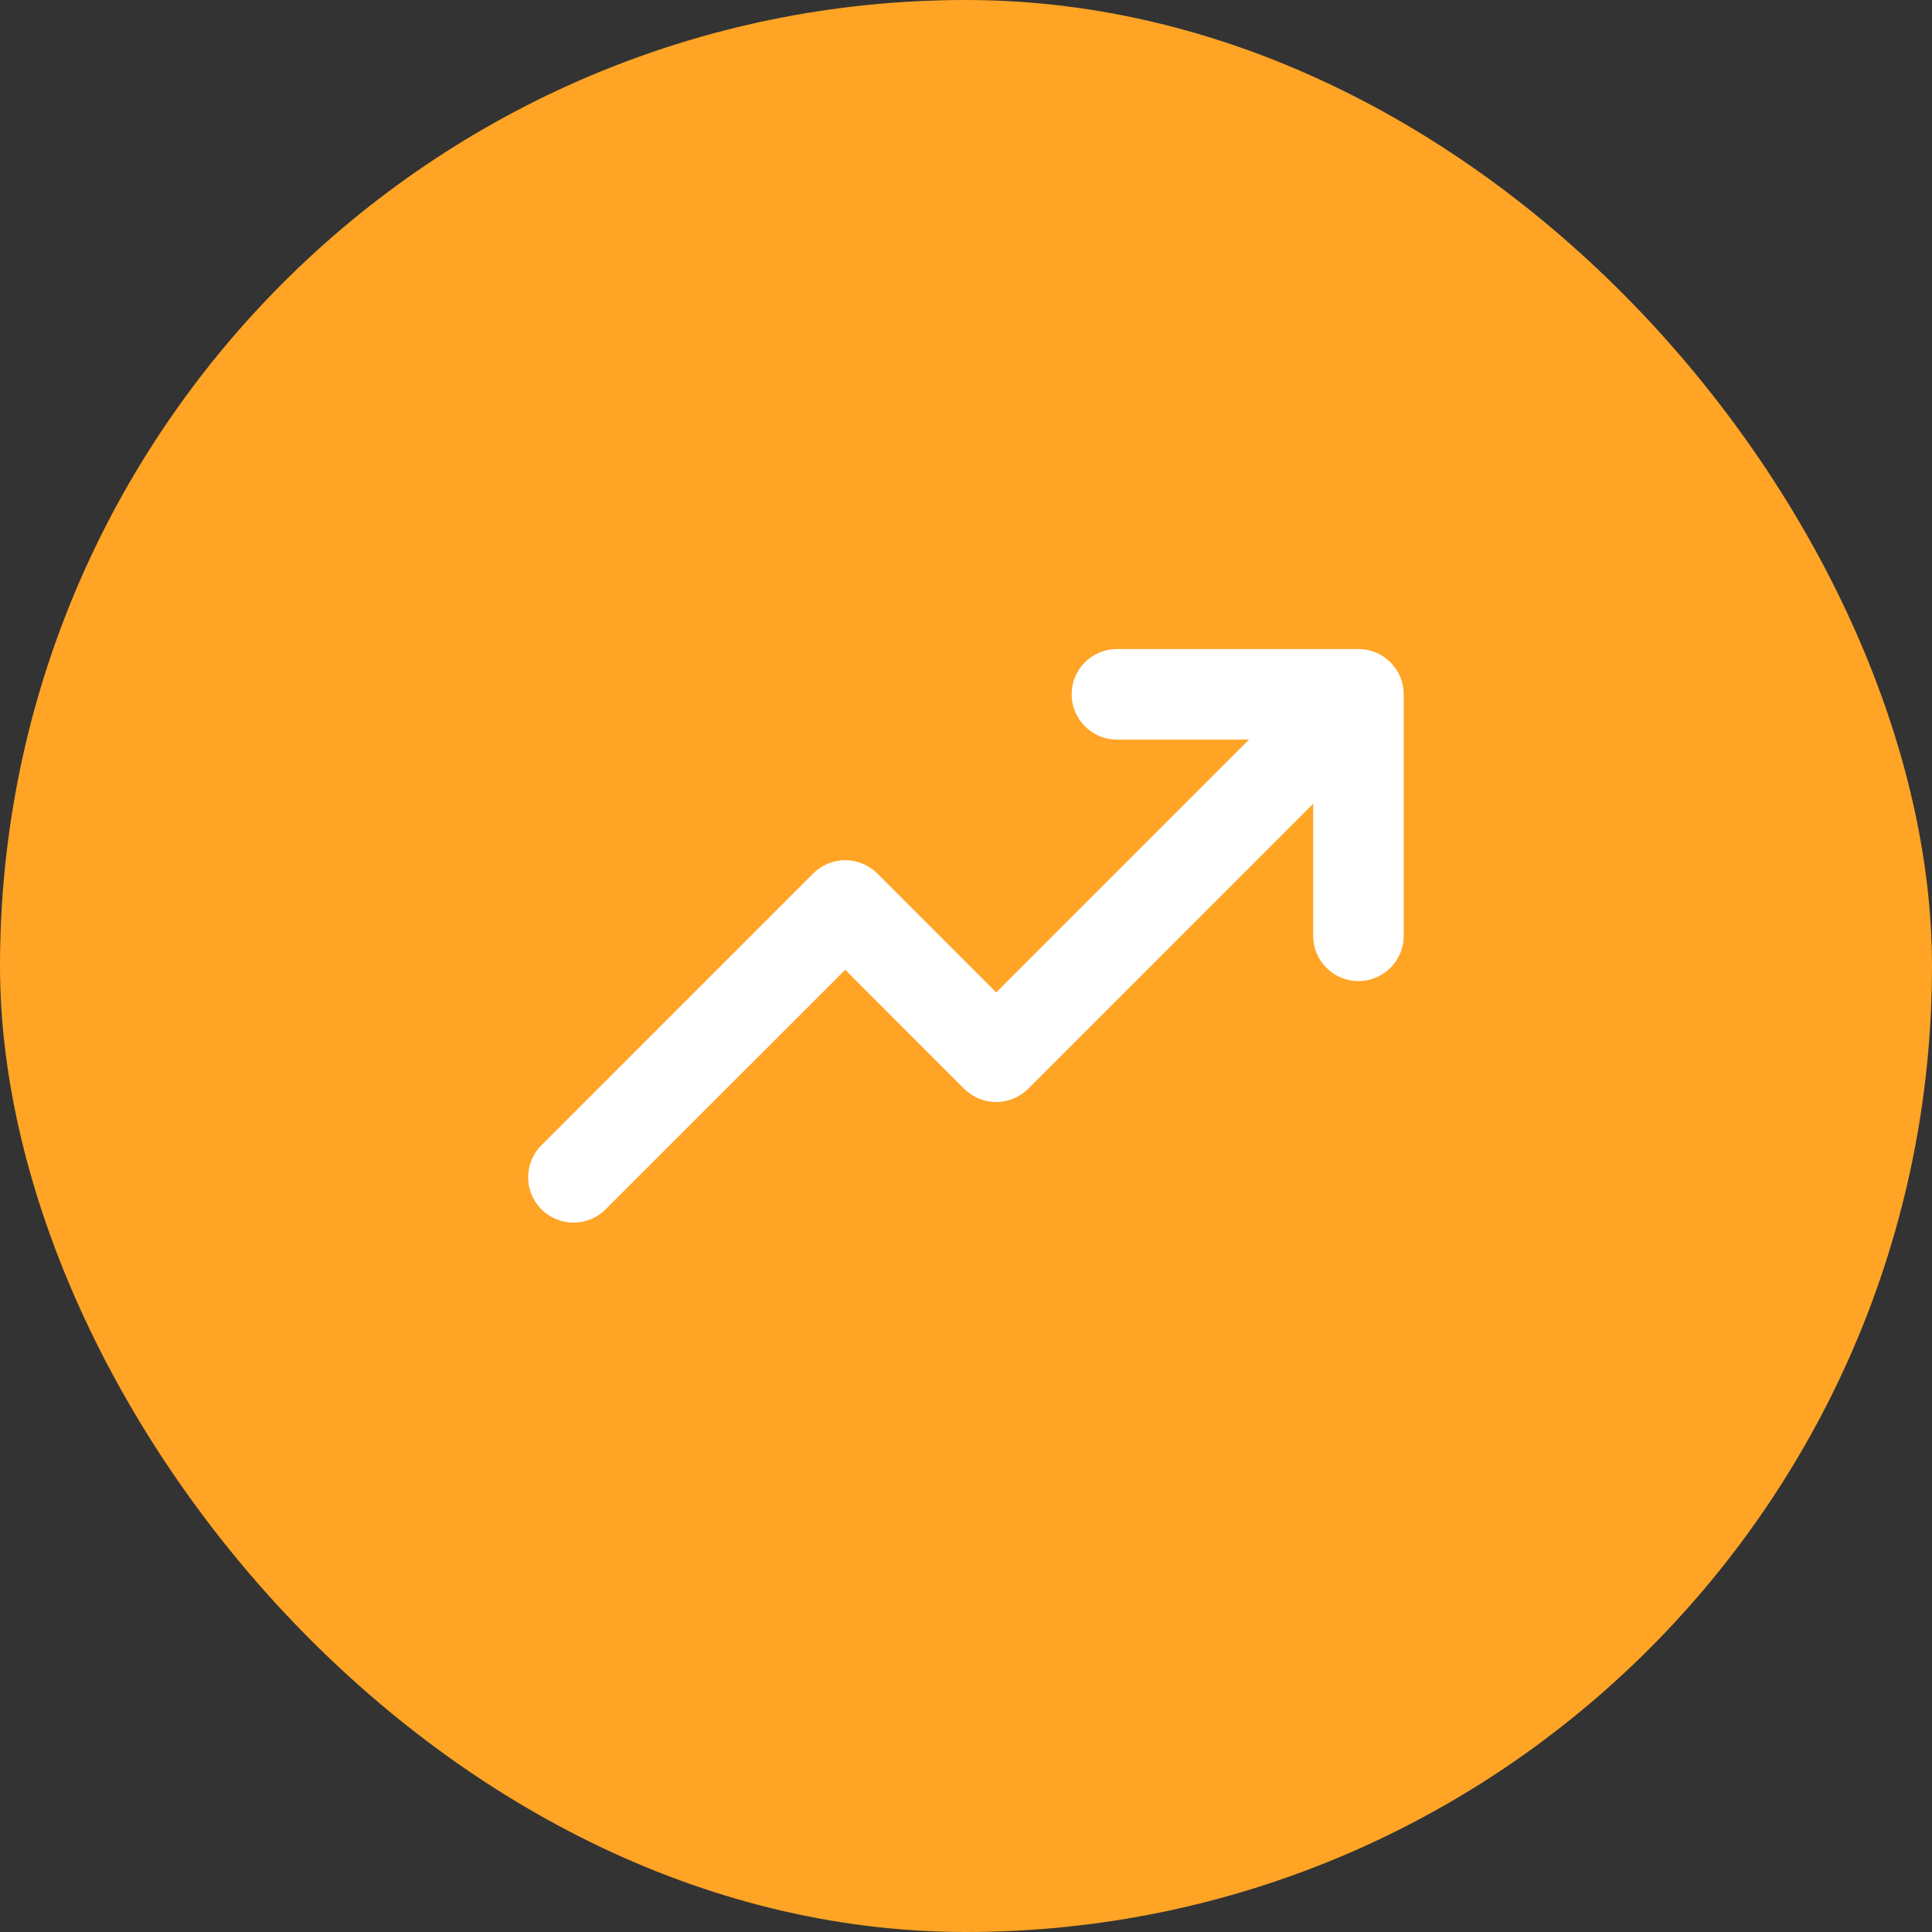
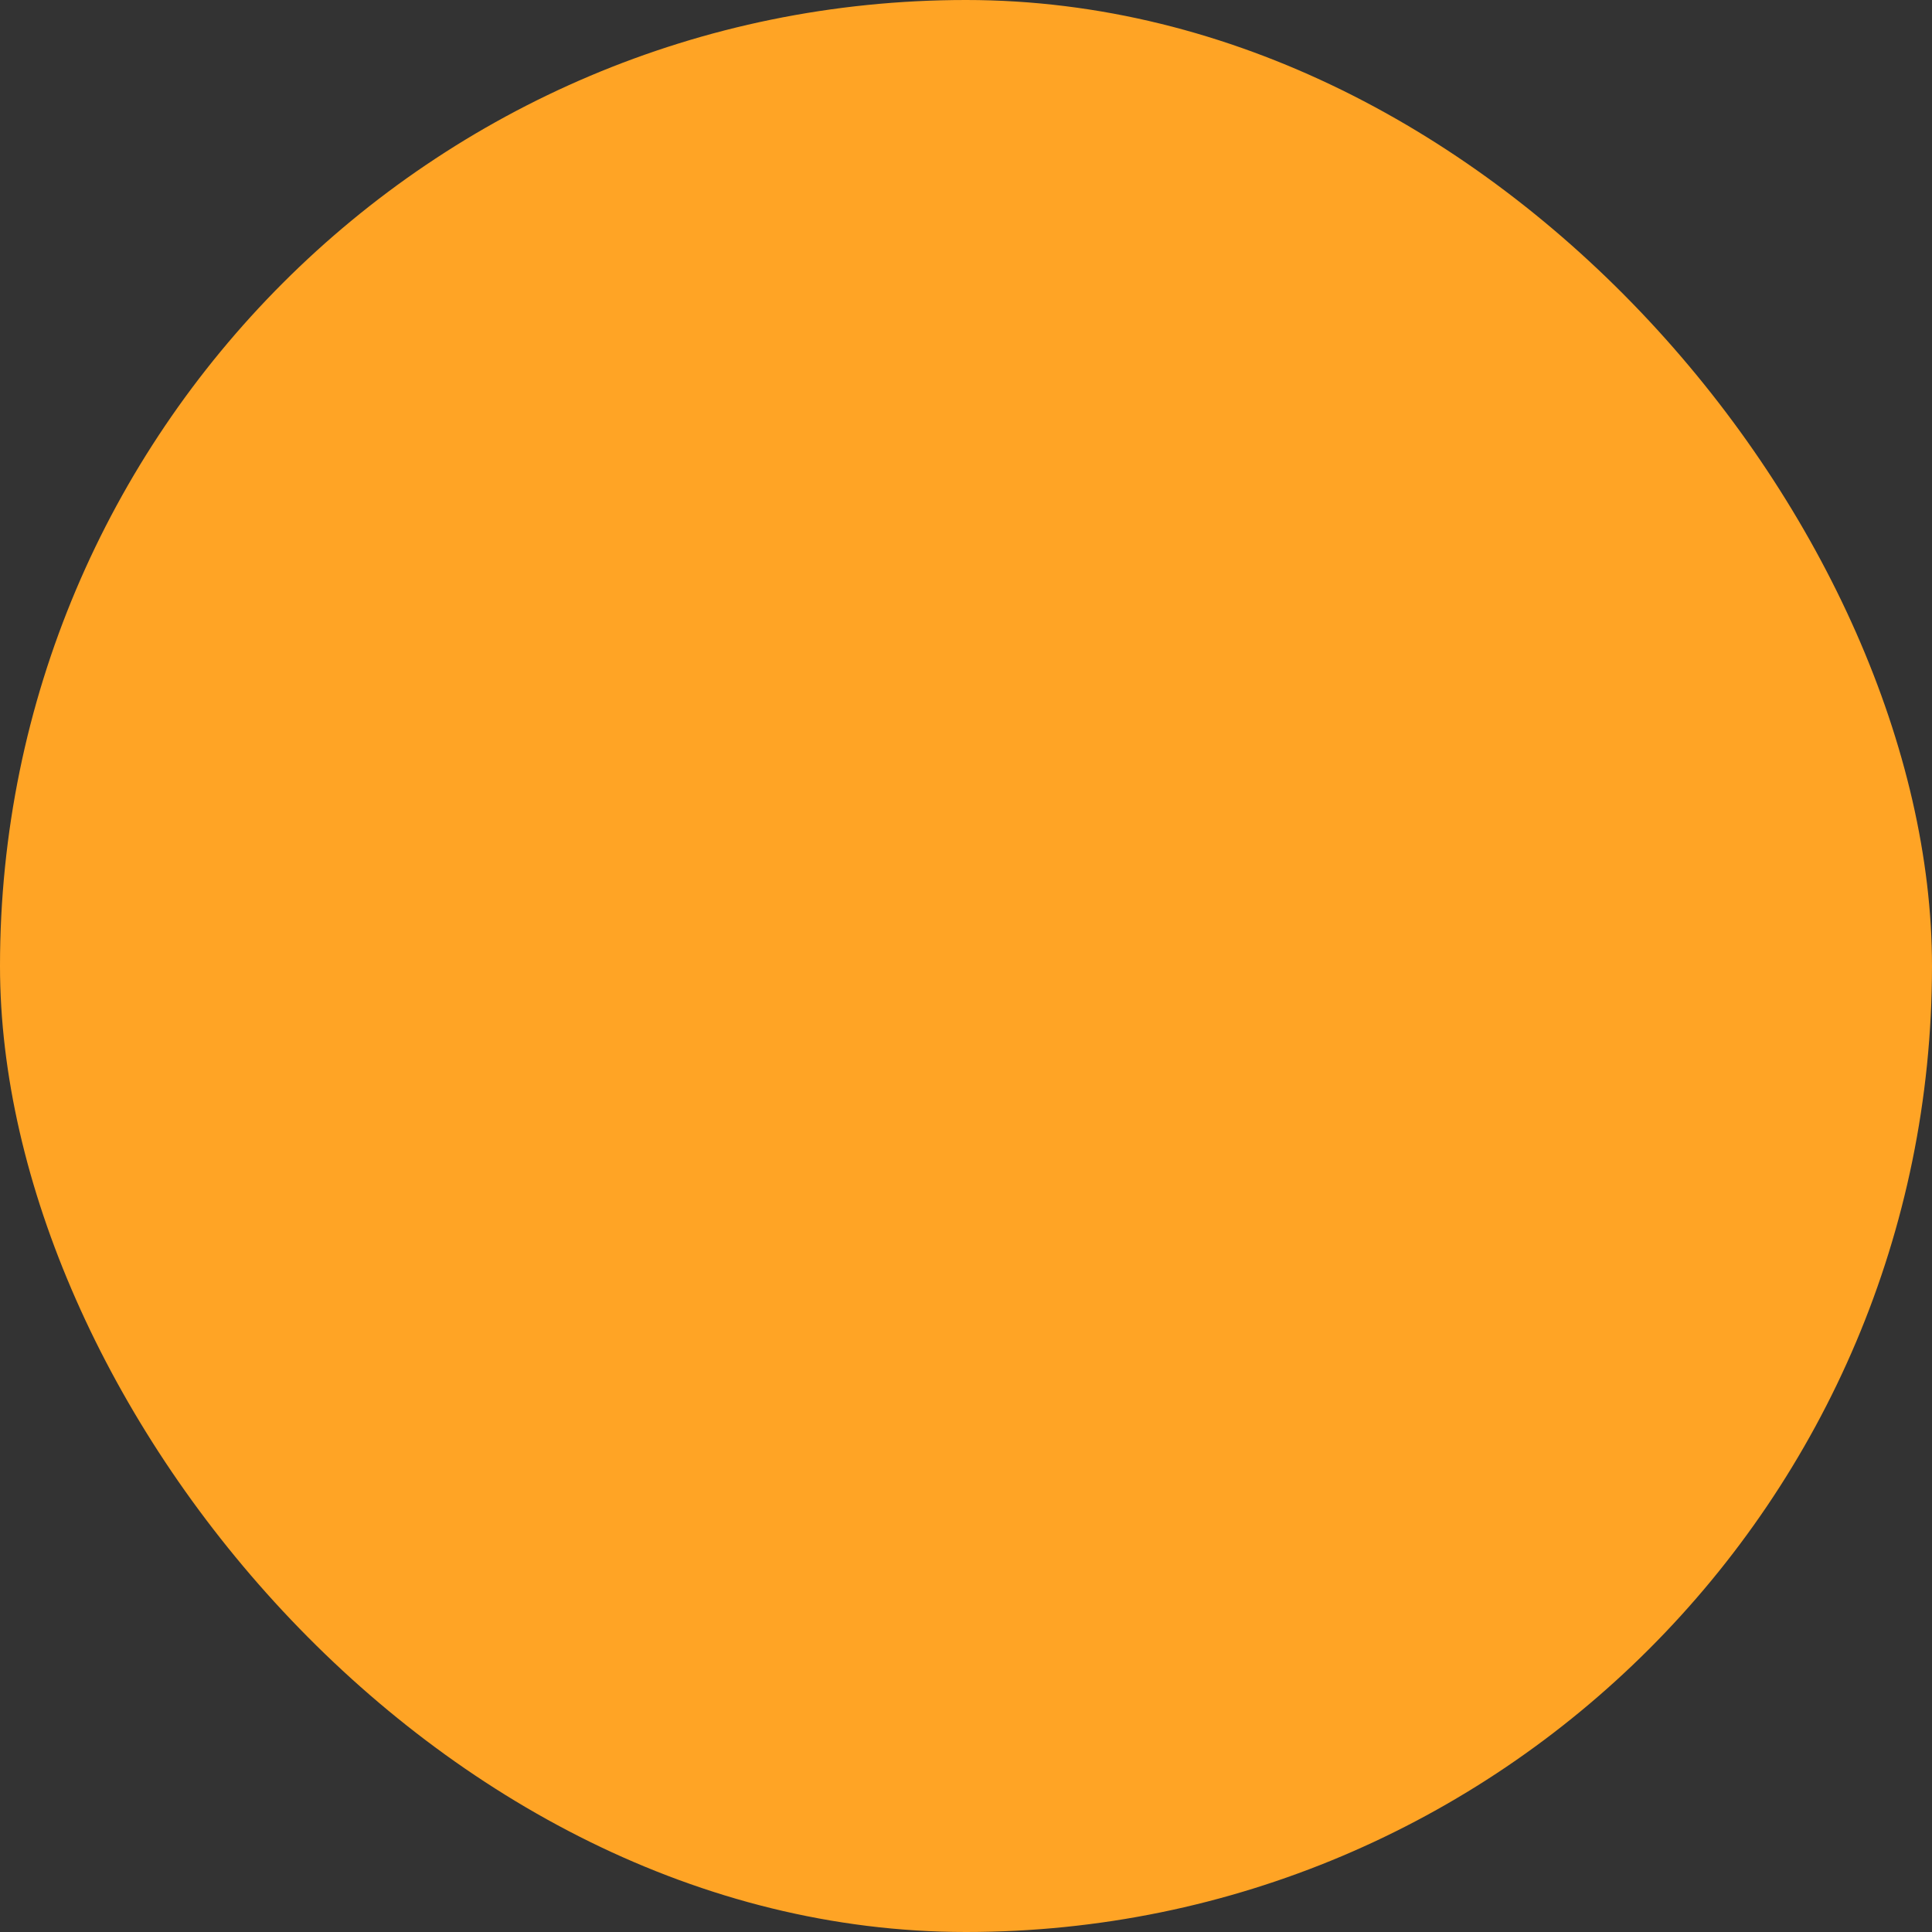
<svg xmlns="http://www.w3.org/2000/svg" width="70" height="70" viewBox="0 0 70 70" fill="none">
  <rect x="0" y="0" width="70" height="70" fill="#333333" stroke="none" />
  <rect width="70" height="70" rx="35" fill="#FFA425" />
-   <path d="M50.859 25.156V33.906C50.859 34.341 50.686 34.759 50.379 35.066C50.071 35.374 49.654 35.547 49.219 35.547C48.783 35.547 48.366 35.374 48.059 35.066C47.751 34.759 47.578 34.341 47.578 33.906V29.121L37.254 39.446C37.102 39.599 36.921 39.72 36.721 39.803C36.522 39.886 36.308 39.929 36.092 39.929C35.876 39.929 35.663 39.886 35.463 39.803C35.264 39.72 35.083 39.599 34.93 39.446L30.625 35.137L21.942 43.817C21.634 44.125 21.216 44.298 20.78 44.298C20.344 44.298 19.926 44.125 19.618 43.817C19.309 43.509 19.136 43.091 19.136 42.655C19.136 42.219 19.309 41.801 19.618 41.493L29.461 31.649C29.614 31.496 29.795 31.375 29.994 31.292C30.194 31.209 30.407 31.166 30.623 31.166C30.839 31.166 31.053 31.209 31.253 31.292C31.452 31.375 31.633 31.496 31.786 31.649L36.094 35.957L45.254 26.797H40.469C40.033 26.797 39.616 26.624 39.309 26.316C39.001 26.009 38.828 25.591 38.828 25.156C38.828 24.721 39.001 24.304 39.309 23.996C39.616 23.689 40.033 23.516 40.469 23.516H49.219C49.654 23.516 50.071 23.689 50.379 23.996C50.686 24.304 50.859 24.721 50.859 25.156Z" fill="white" />
</svg>